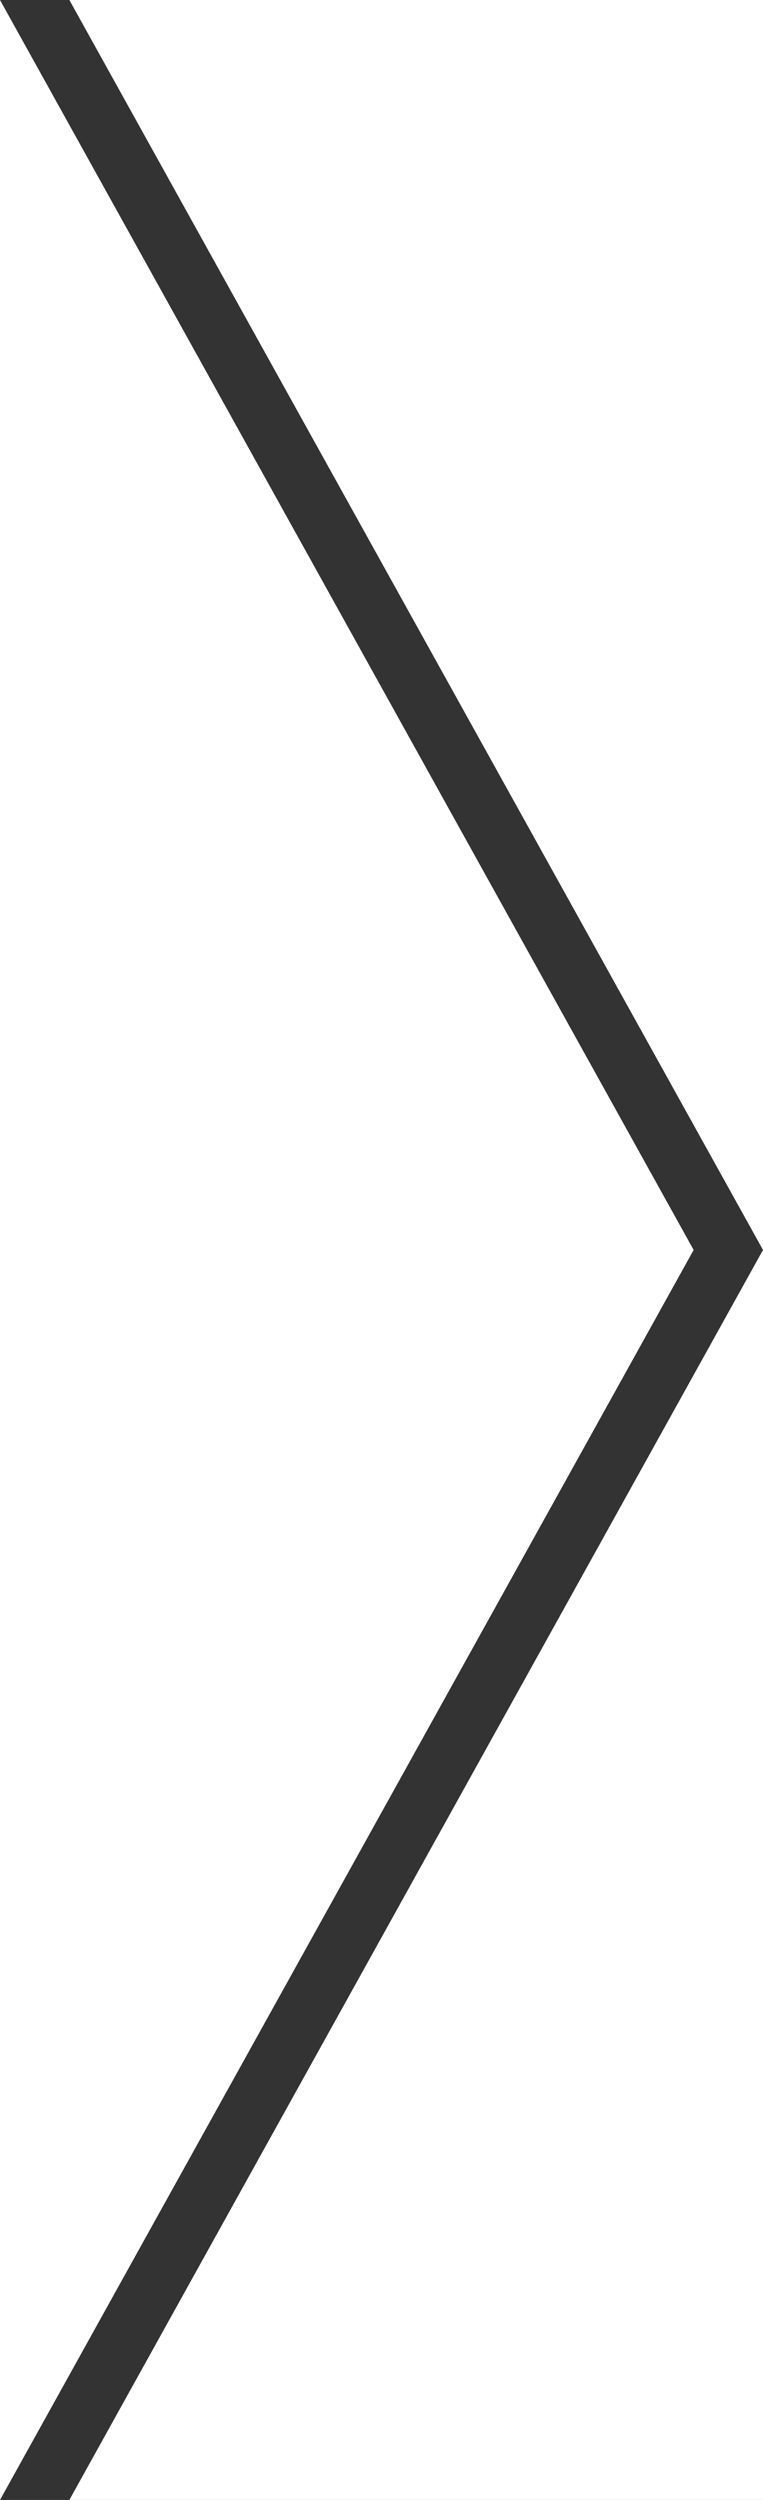
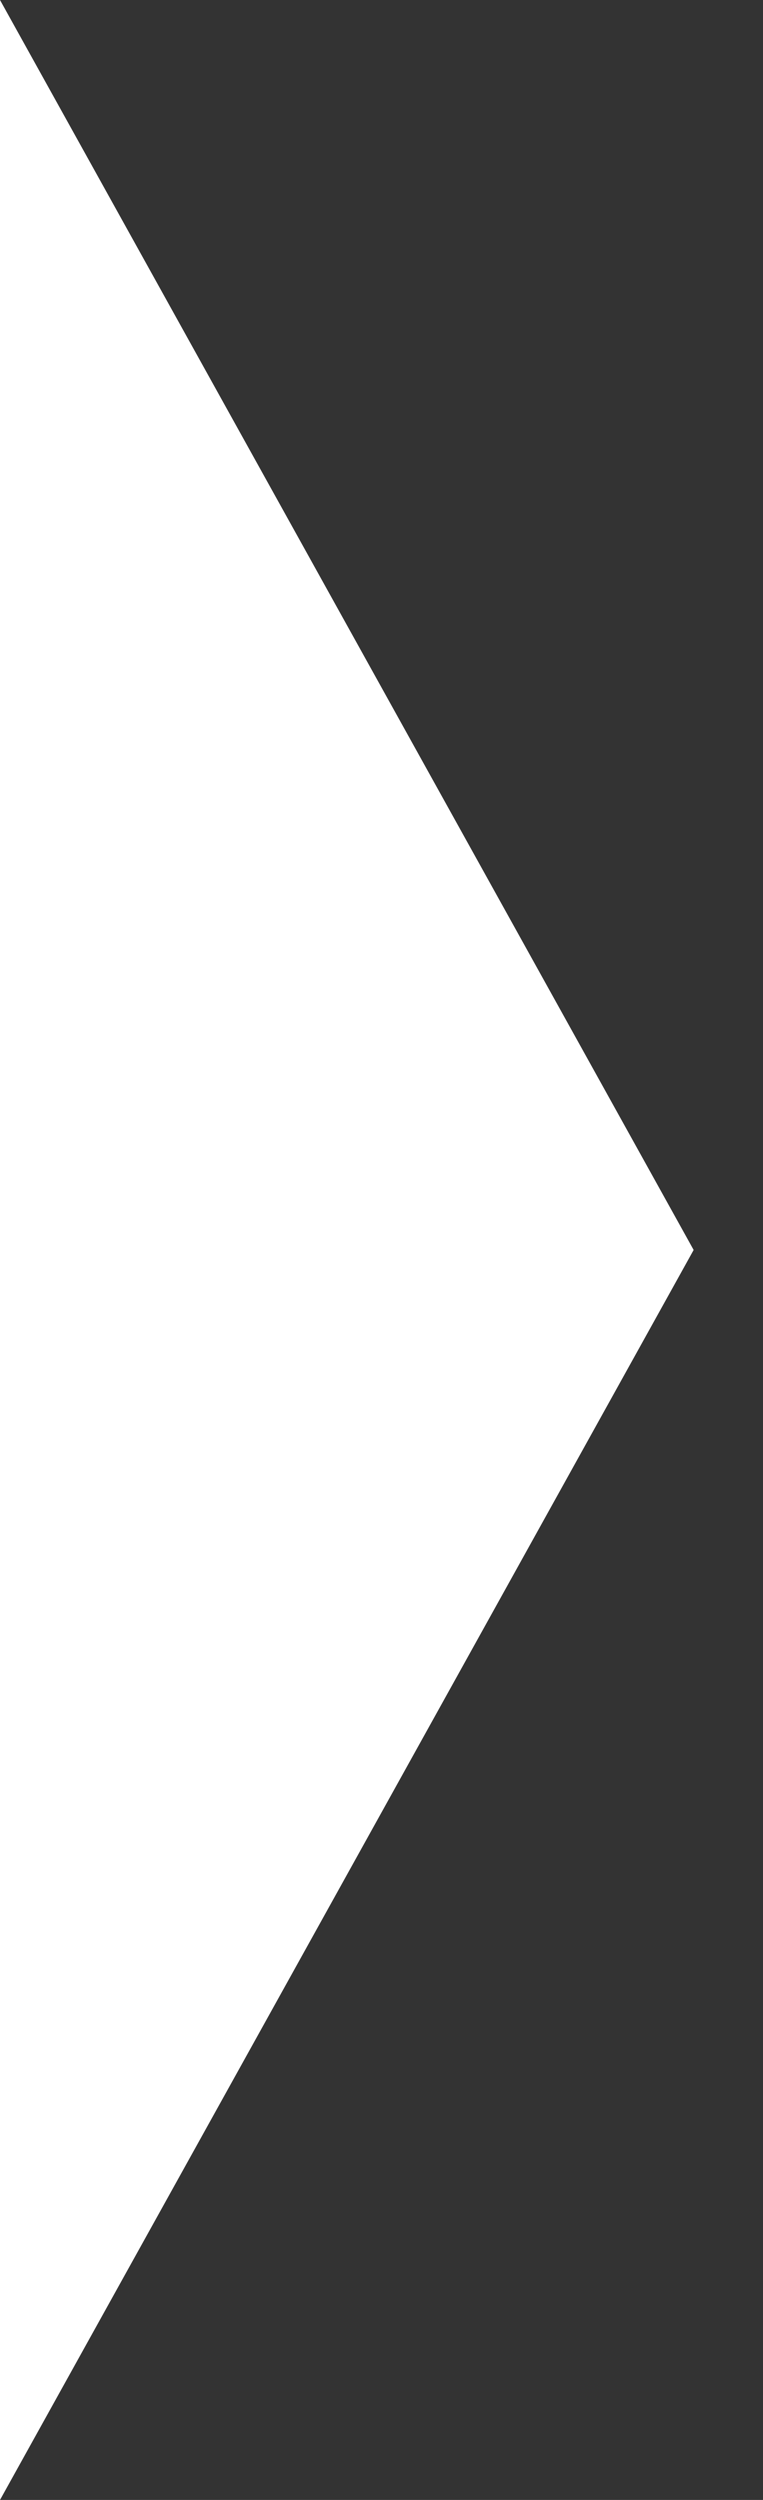
<svg xmlns="http://www.w3.org/2000/svg" width="110" height="360" viewBox="0 0 110 360" fill="none" preserveAspectRatio="none">
  <rect x="0" y="0" width="110" height="360" fill="#333333" stroke="none" />
-   <path d="M110 360H10L110 180L10 0H110V180V360Z" fill="white" />
  <path d="M0 360V180V0L100 180L0 360Z" fill="white" />
</svg>